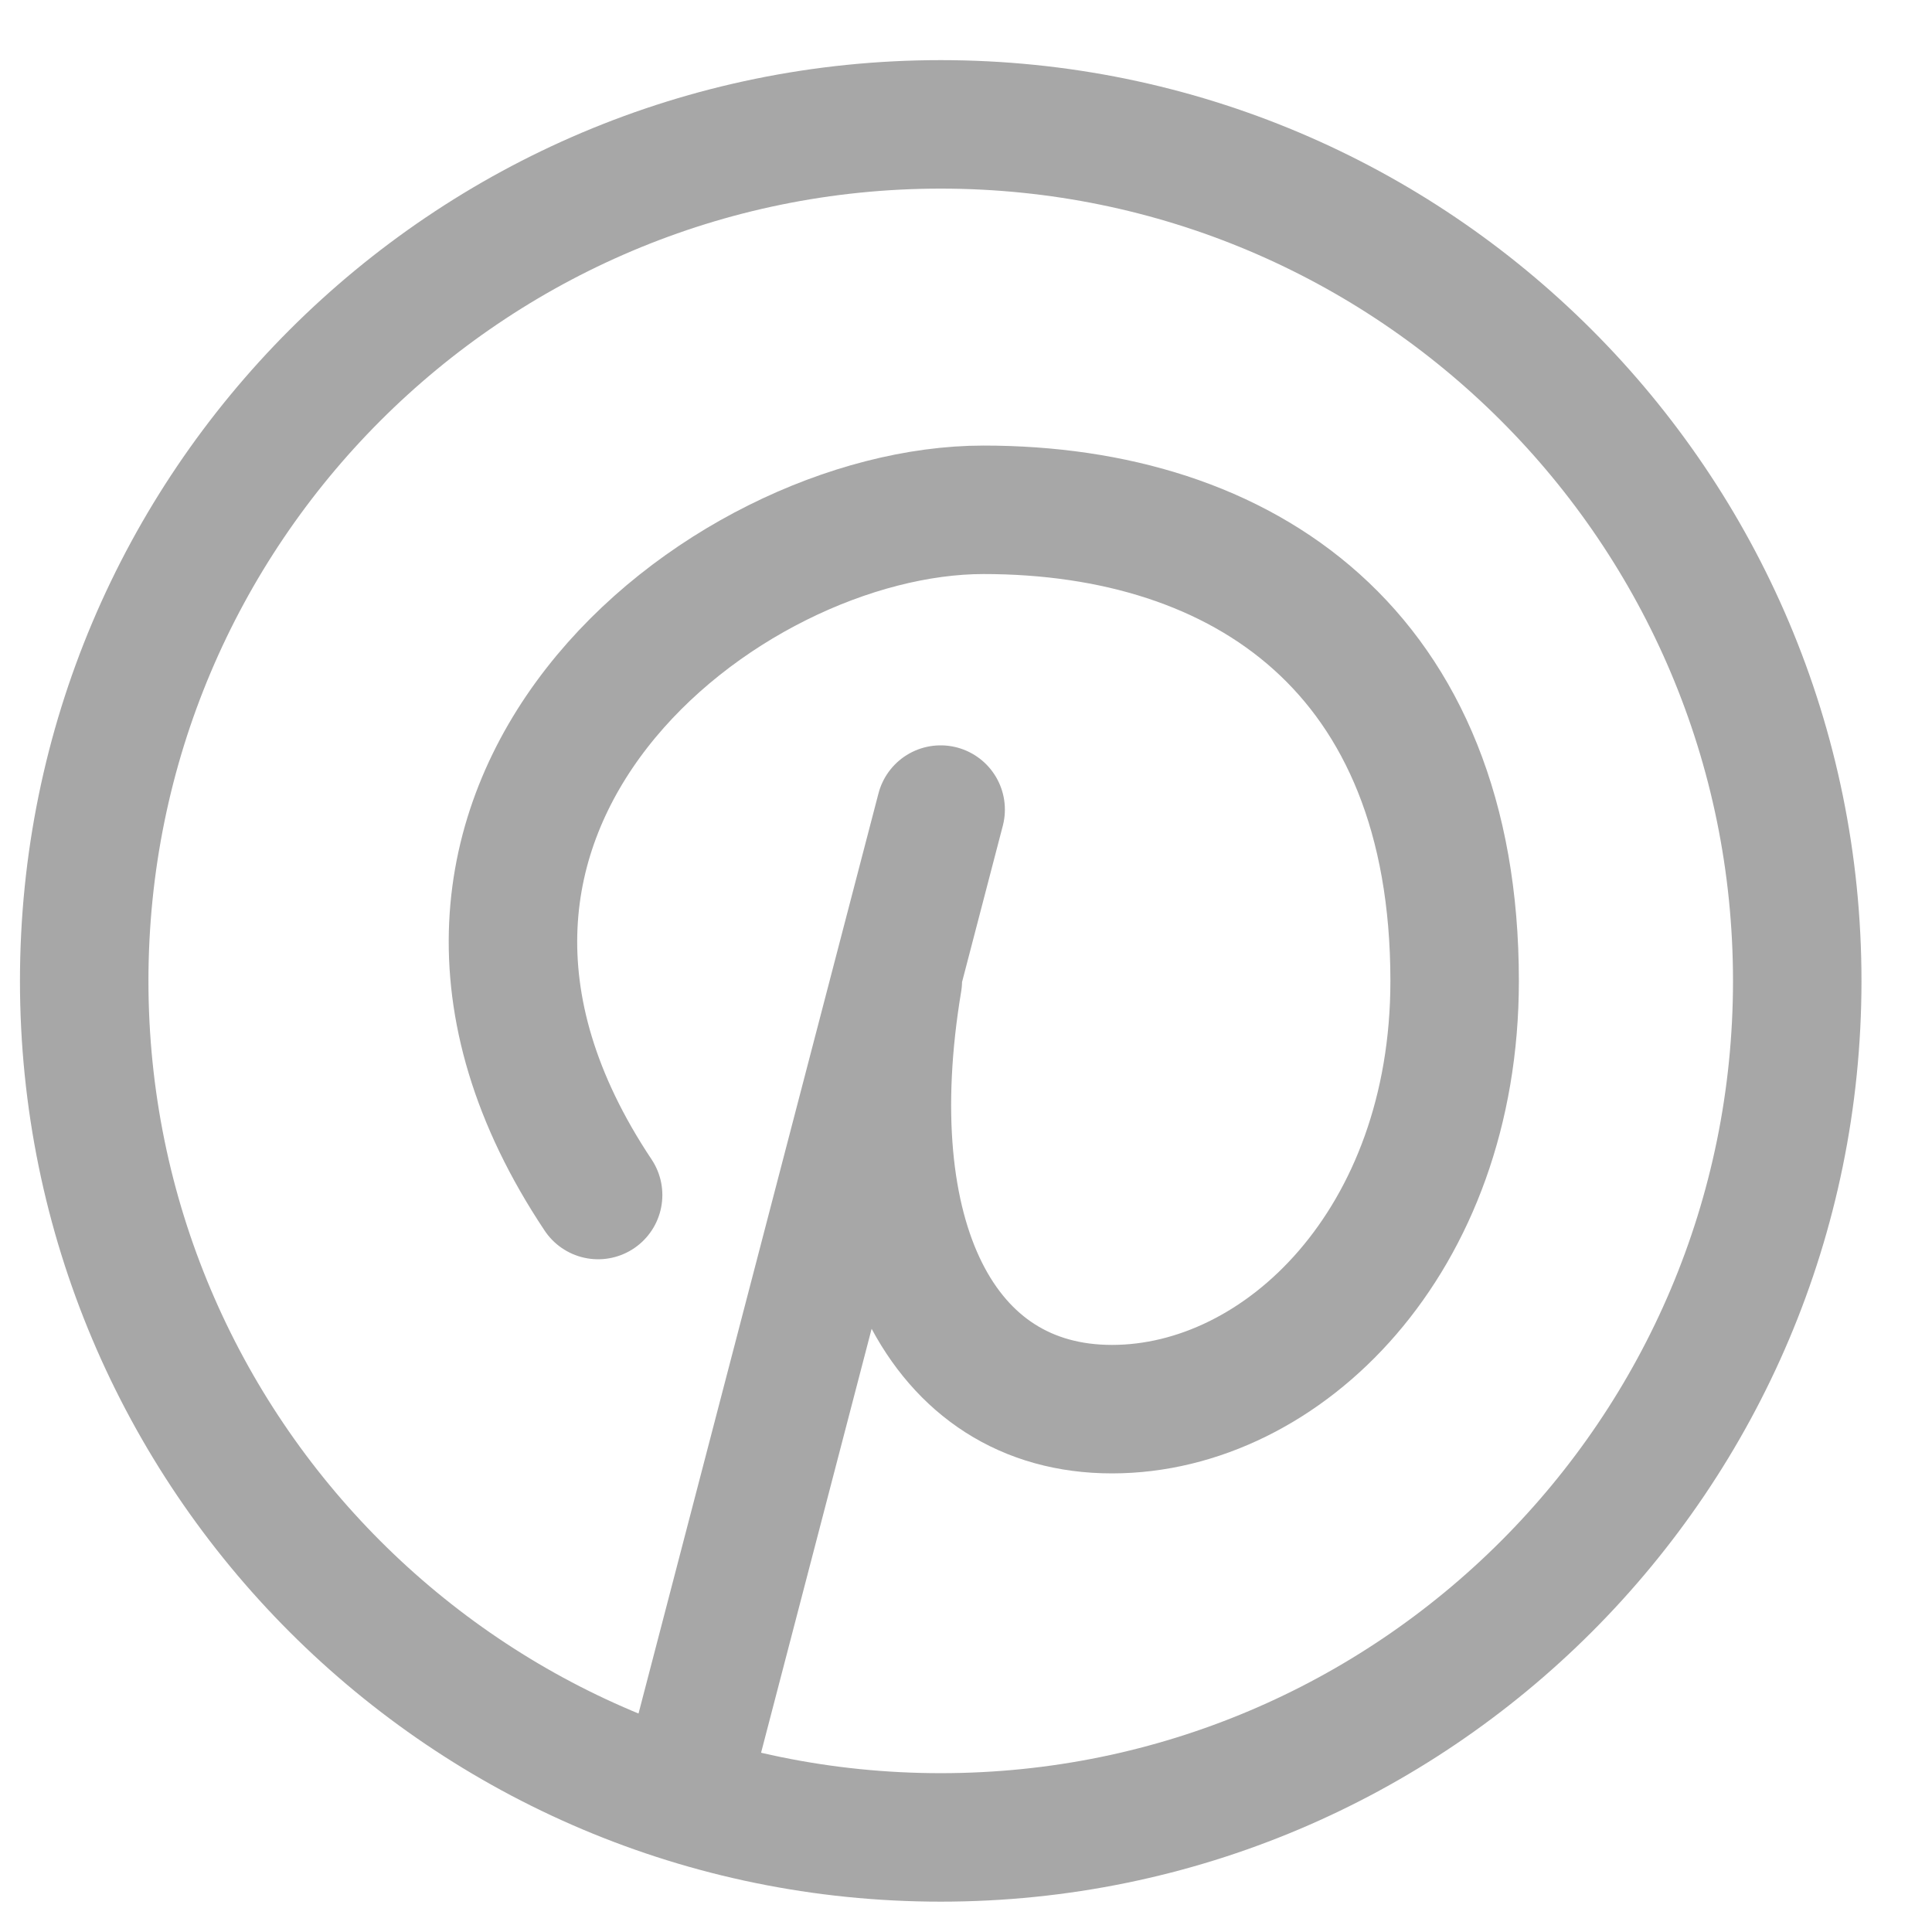
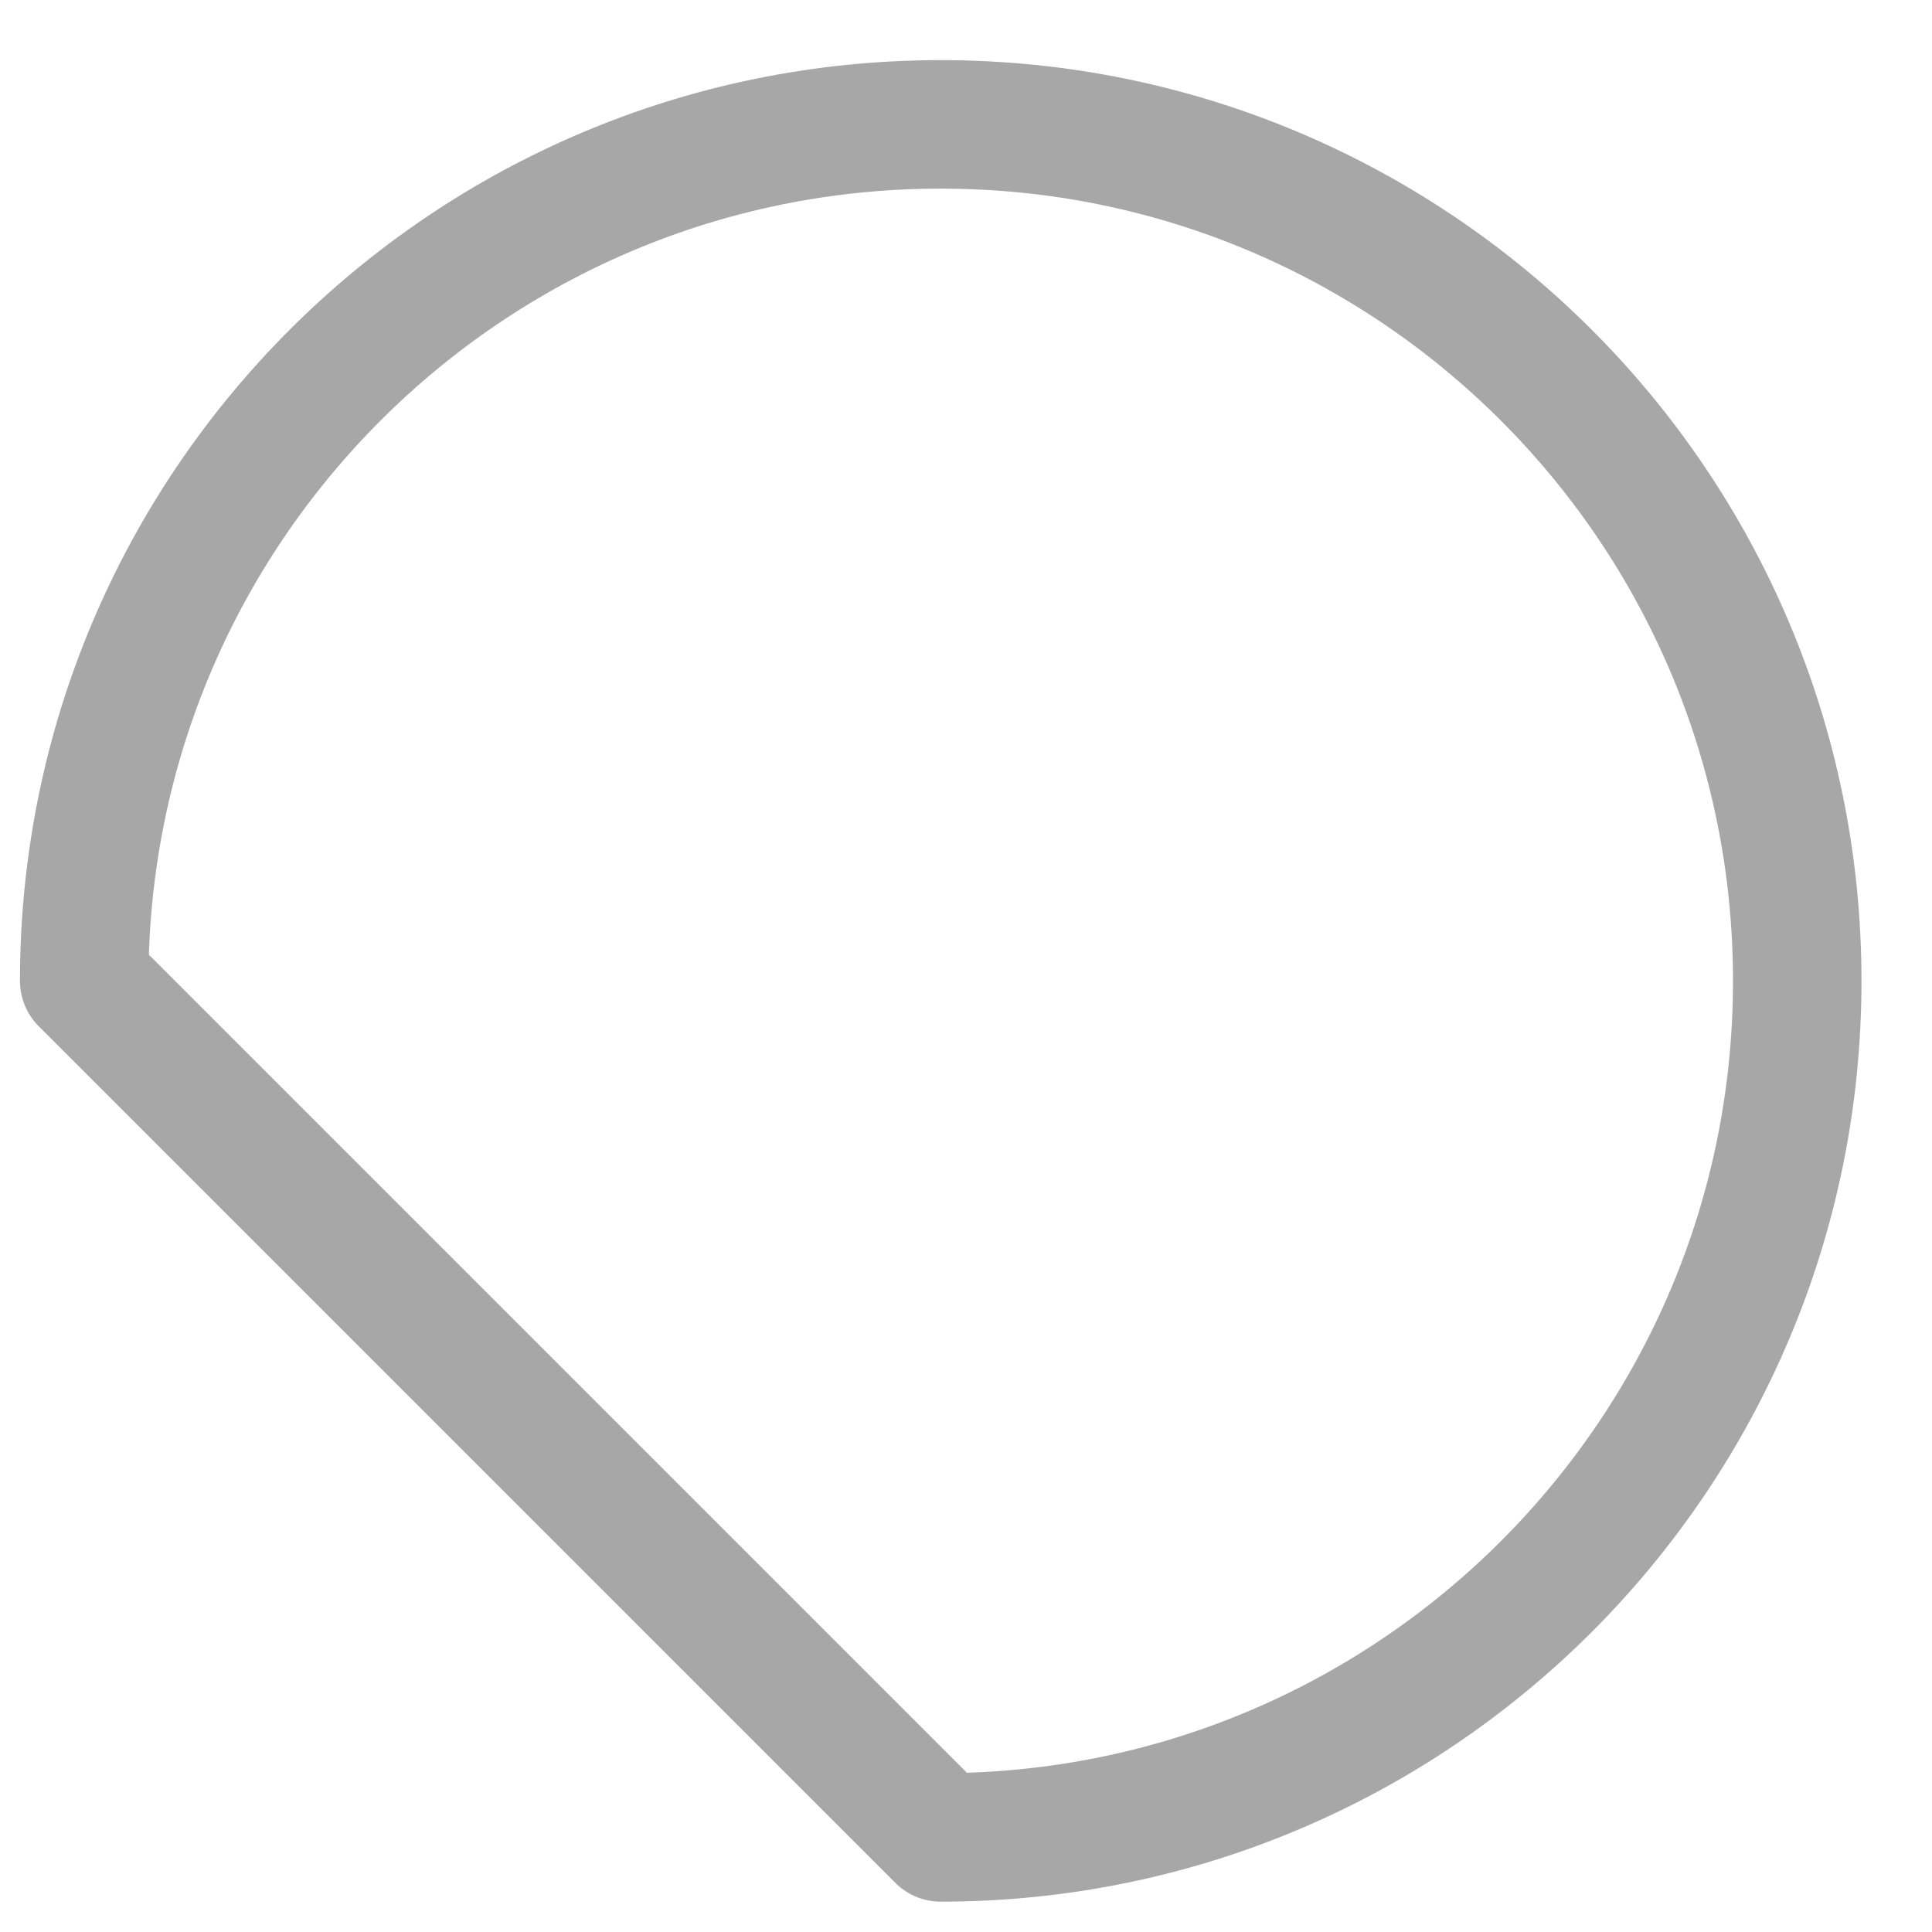
<svg xmlns="http://www.w3.org/2000/svg" width="24" height="24" viewBox="0 0 24 24" fill="none">
-   <path d="M7.43 14.845C4.238 10.057 8.985 6.333 12.217 6.333C15.45 6.333 18.07 8.093 18.07 12.185C18.07 15.417 15.941 17.505 13.813 17.505C11.685 17.505 10.621 15.377 11.153 12.185M11.685 10.057L8.494 22.293" stroke="#A7A7A7" stroke-width="1.596" stroke-linecap="round" stroke-linejoin="round" />
-   <path d="M11.686 22.825C17.562 22.825 22.326 18.061 22.326 12.185C22.326 6.308 17.562 1.545 11.686 1.545C5.809 1.545 1.046 6.308 1.046 12.185C1.046 18.061 5.809 22.825 11.686 22.825Z" stroke="#A7A7A7" stroke-width="1.596" stroke-linecap="round" stroke-linejoin="round" />
+   <path d="M11.686 22.825C17.562 22.825 22.326 18.061 22.326 12.185C22.326 6.308 17.562 1.545 11.686 1.545C5.809 1.545 1.046 6.308 1.046 12.185Z" stroke="#A7A7A7" stroke-width="1.596" stroke-linecap="round" stroke-linejoin="round" />
</svg>